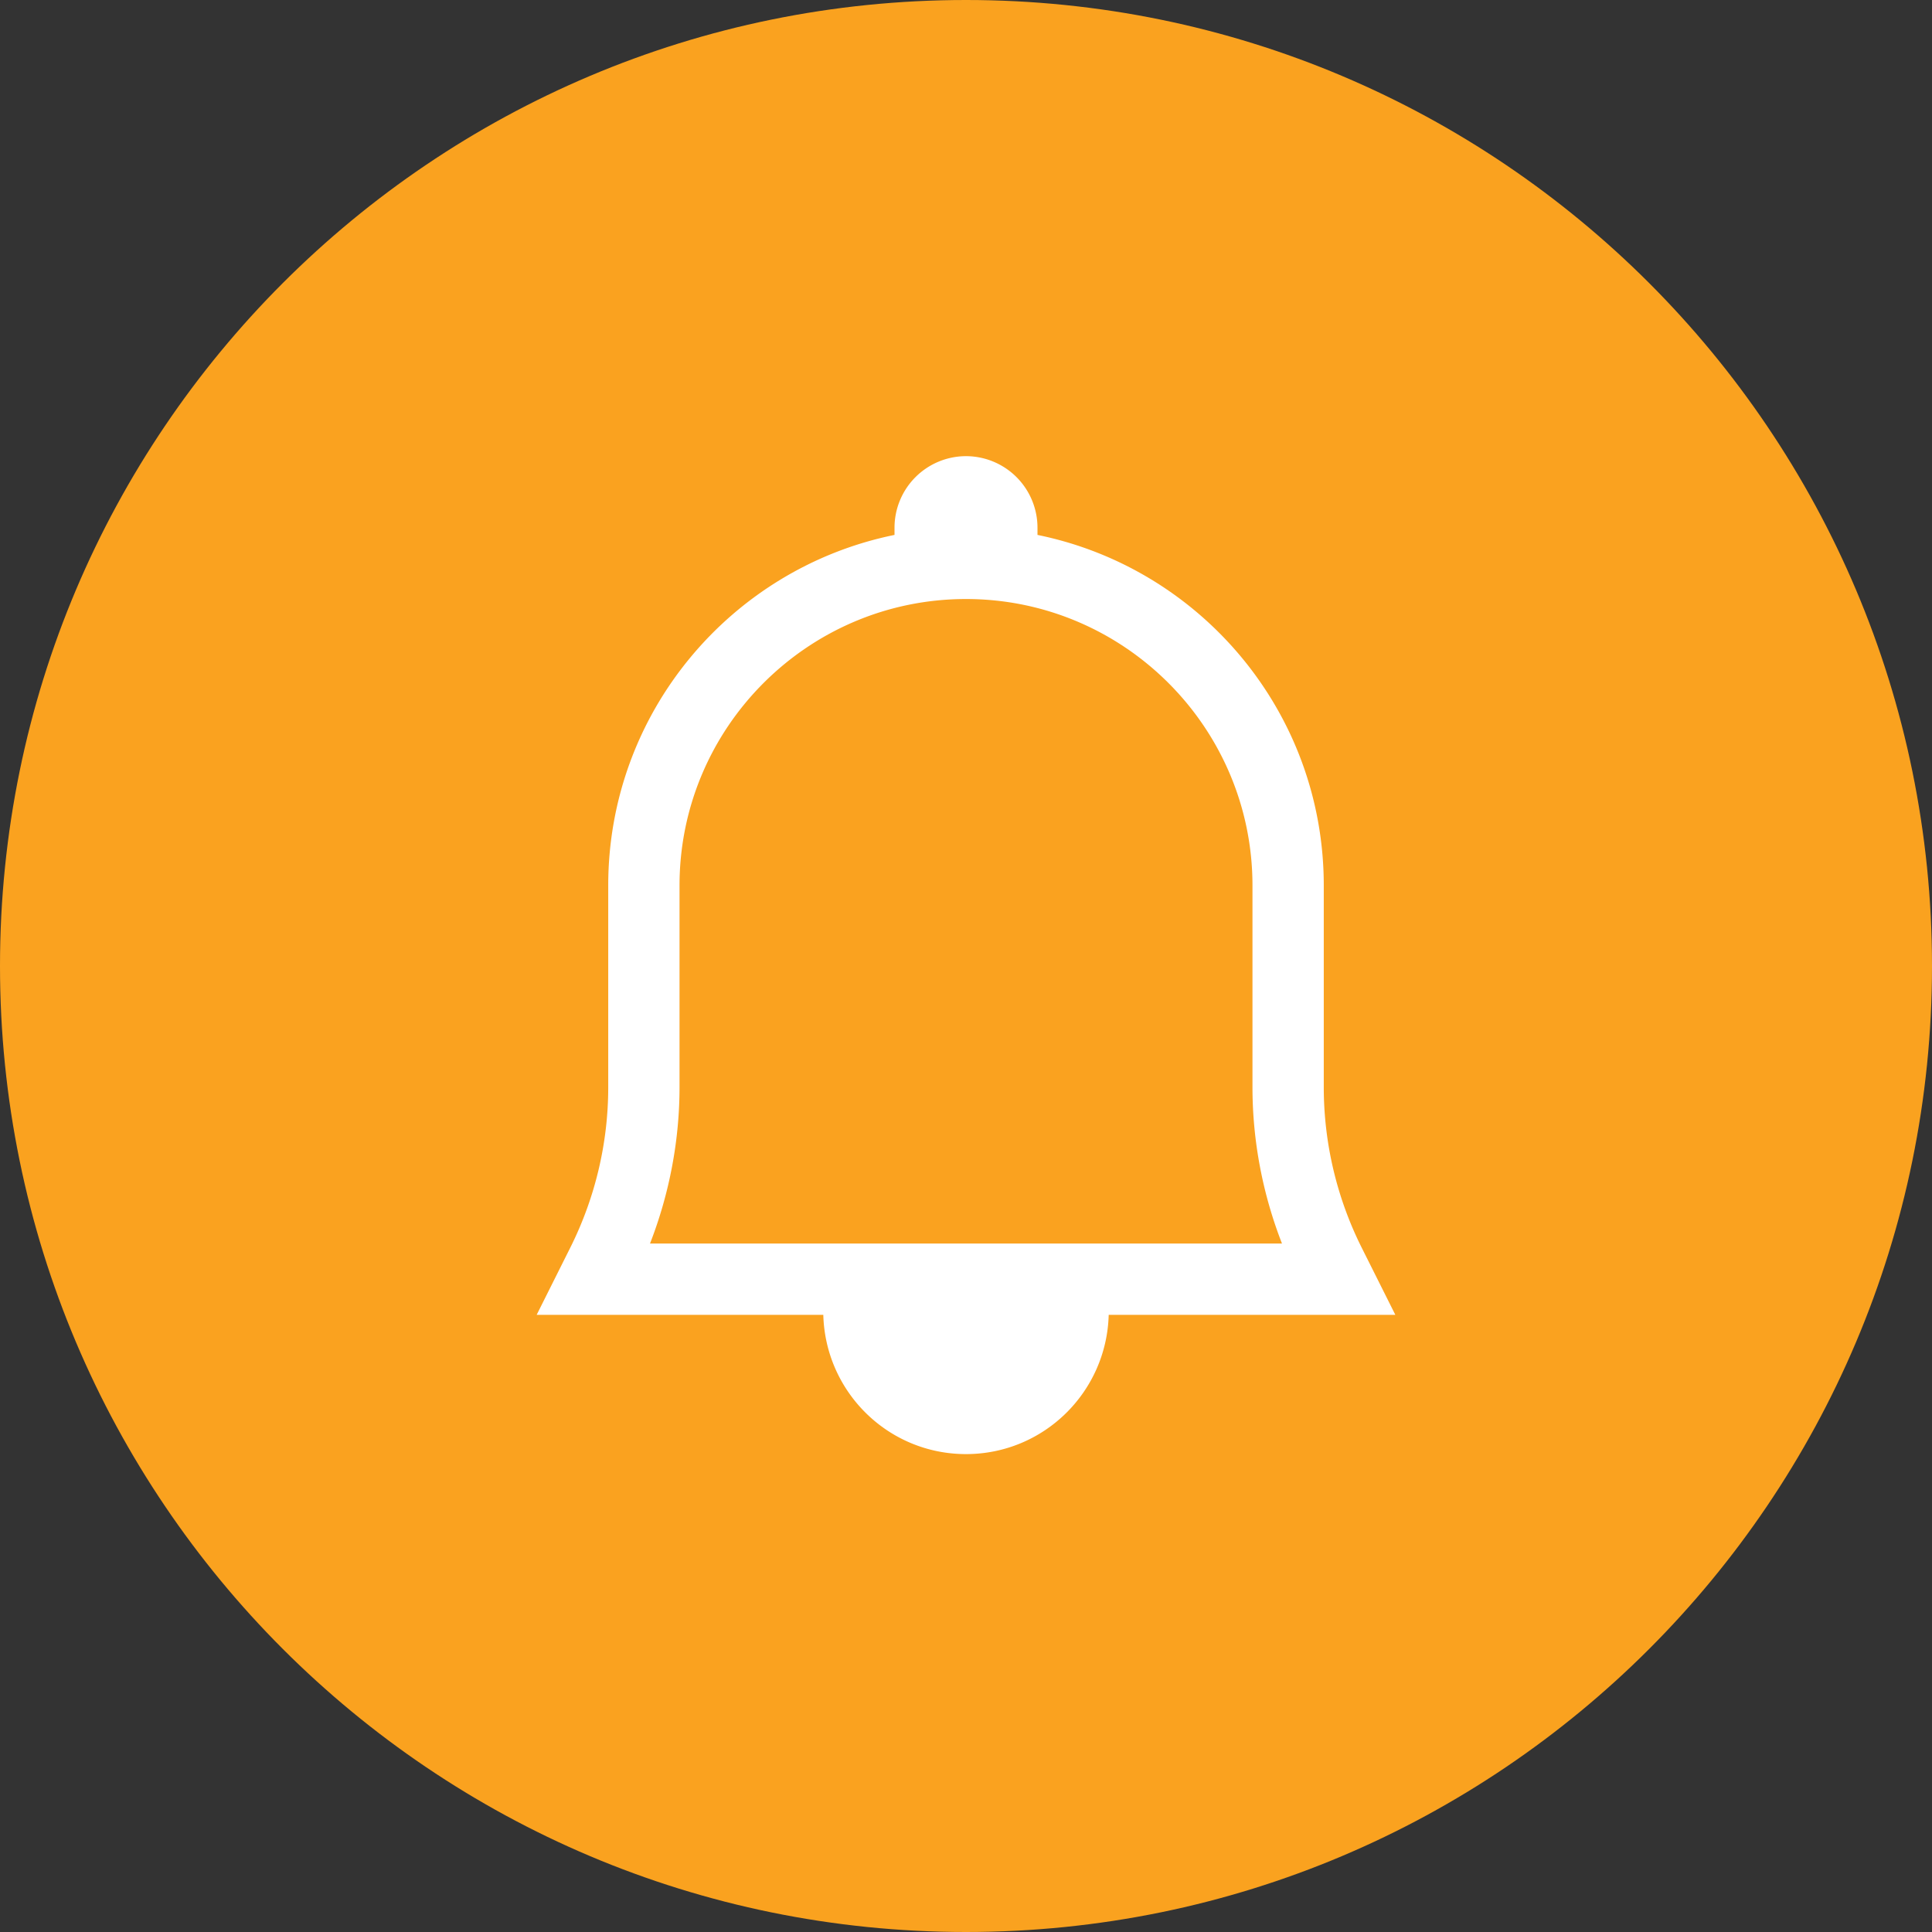
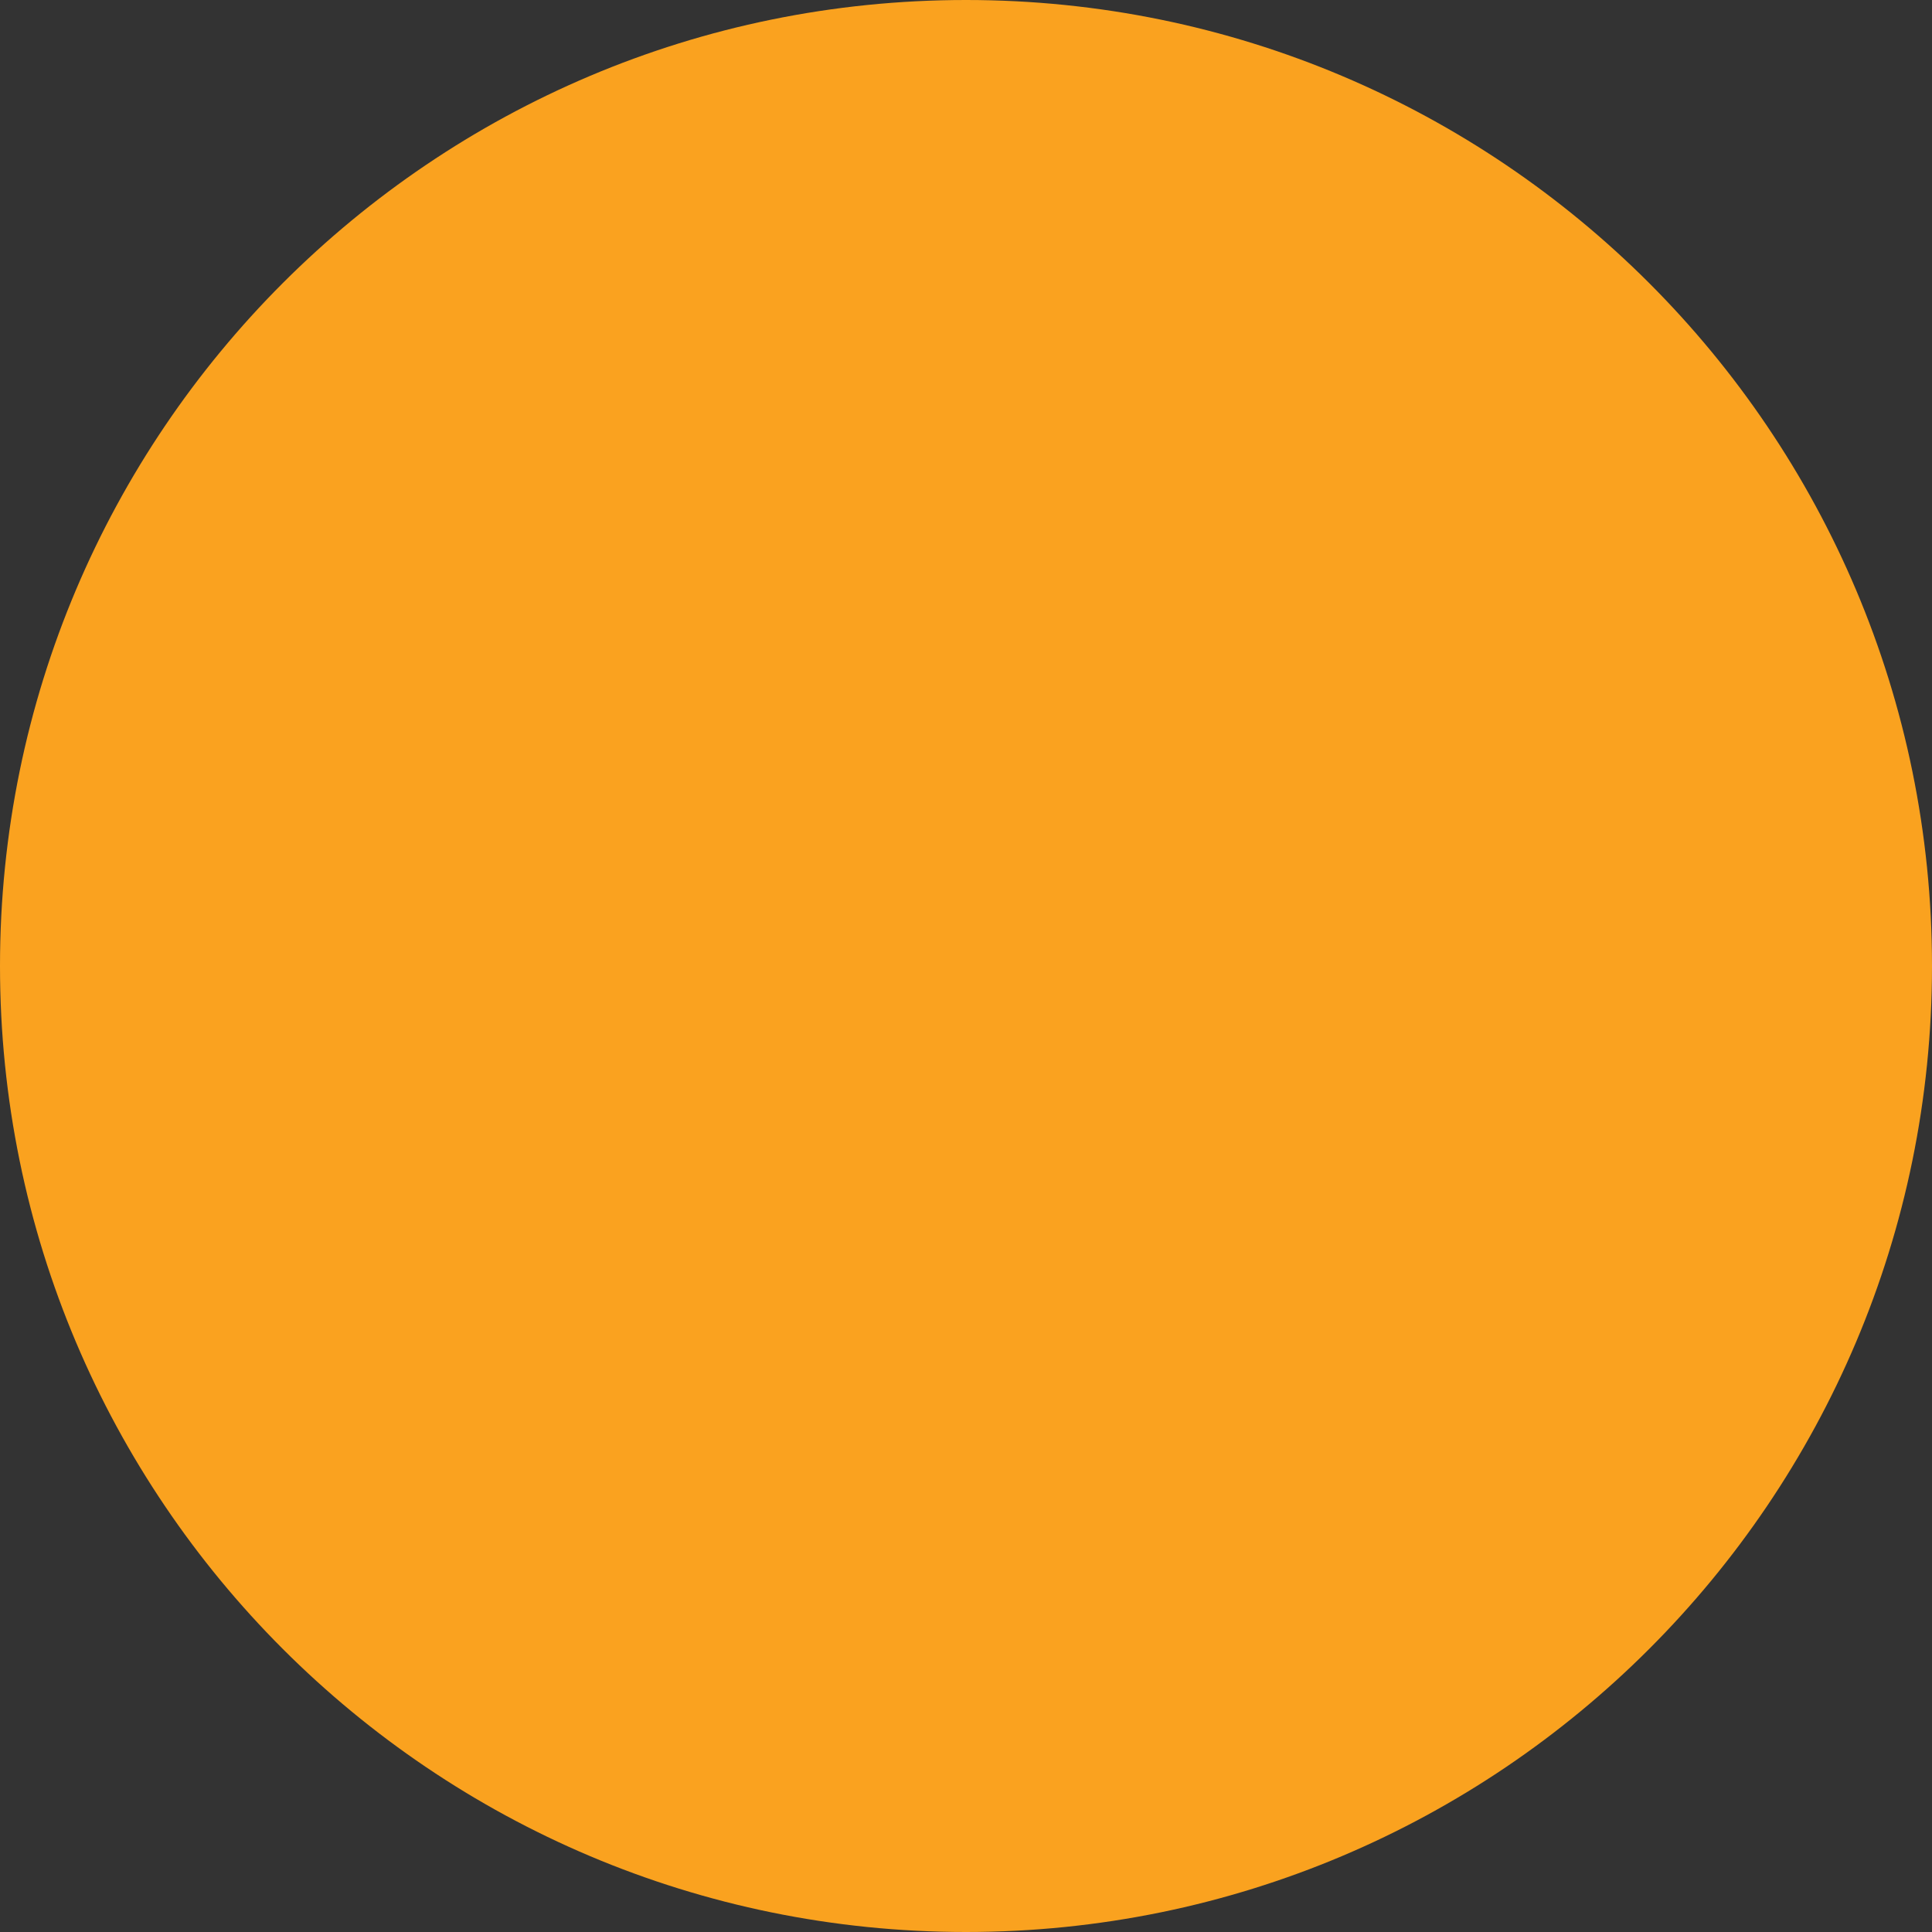
<svg xmlns="http://www.w3.org/2000/svg" width="72" height="72" fill="none">
  <rect width="100%" height="100%" fill="#333333" stroke="none" />
  <path d="M72 36c0 19.883-16.119 36-36 36C16.117 72 0 55.883 0 36 0 16.119 16.117 0 36 0c19.881 0 36 16.119 36 36Z" fill="#FAA21F" />
-   <path fill-rule="evenodd" clip-rule="evenodd" d="M25.324 40.52V33c0-5.887 4.79-10.676 10.676-10.676 5.887 0 10.676 4.79 10.676 10.676v7.52c0 1.985.378 3.975 1.1 5.823H24.224c.72-1.848 1.1-3.838 1.1-5.823ZM52 49l-1.26-2.516a13.365 13.365 0 0 1-1.407-5.964V33c0-6.45-4.582-11.827-10.669-13.065v-.268A2.667 2.667 0 0 0 36 17a2.667 2.667 0 0 0-2.664 2.667v.268C27.25 21.173 22.667 26.55 22.667 33v7.52c0 2.07-.483 4.11-1.408 5.964L20 49h10.682c.077 2.88 2.422 5.19 5.318 5.19 2.896 0 5.241-2.31 5.318-5.19H52Z" fill="#fff" />
</svg>